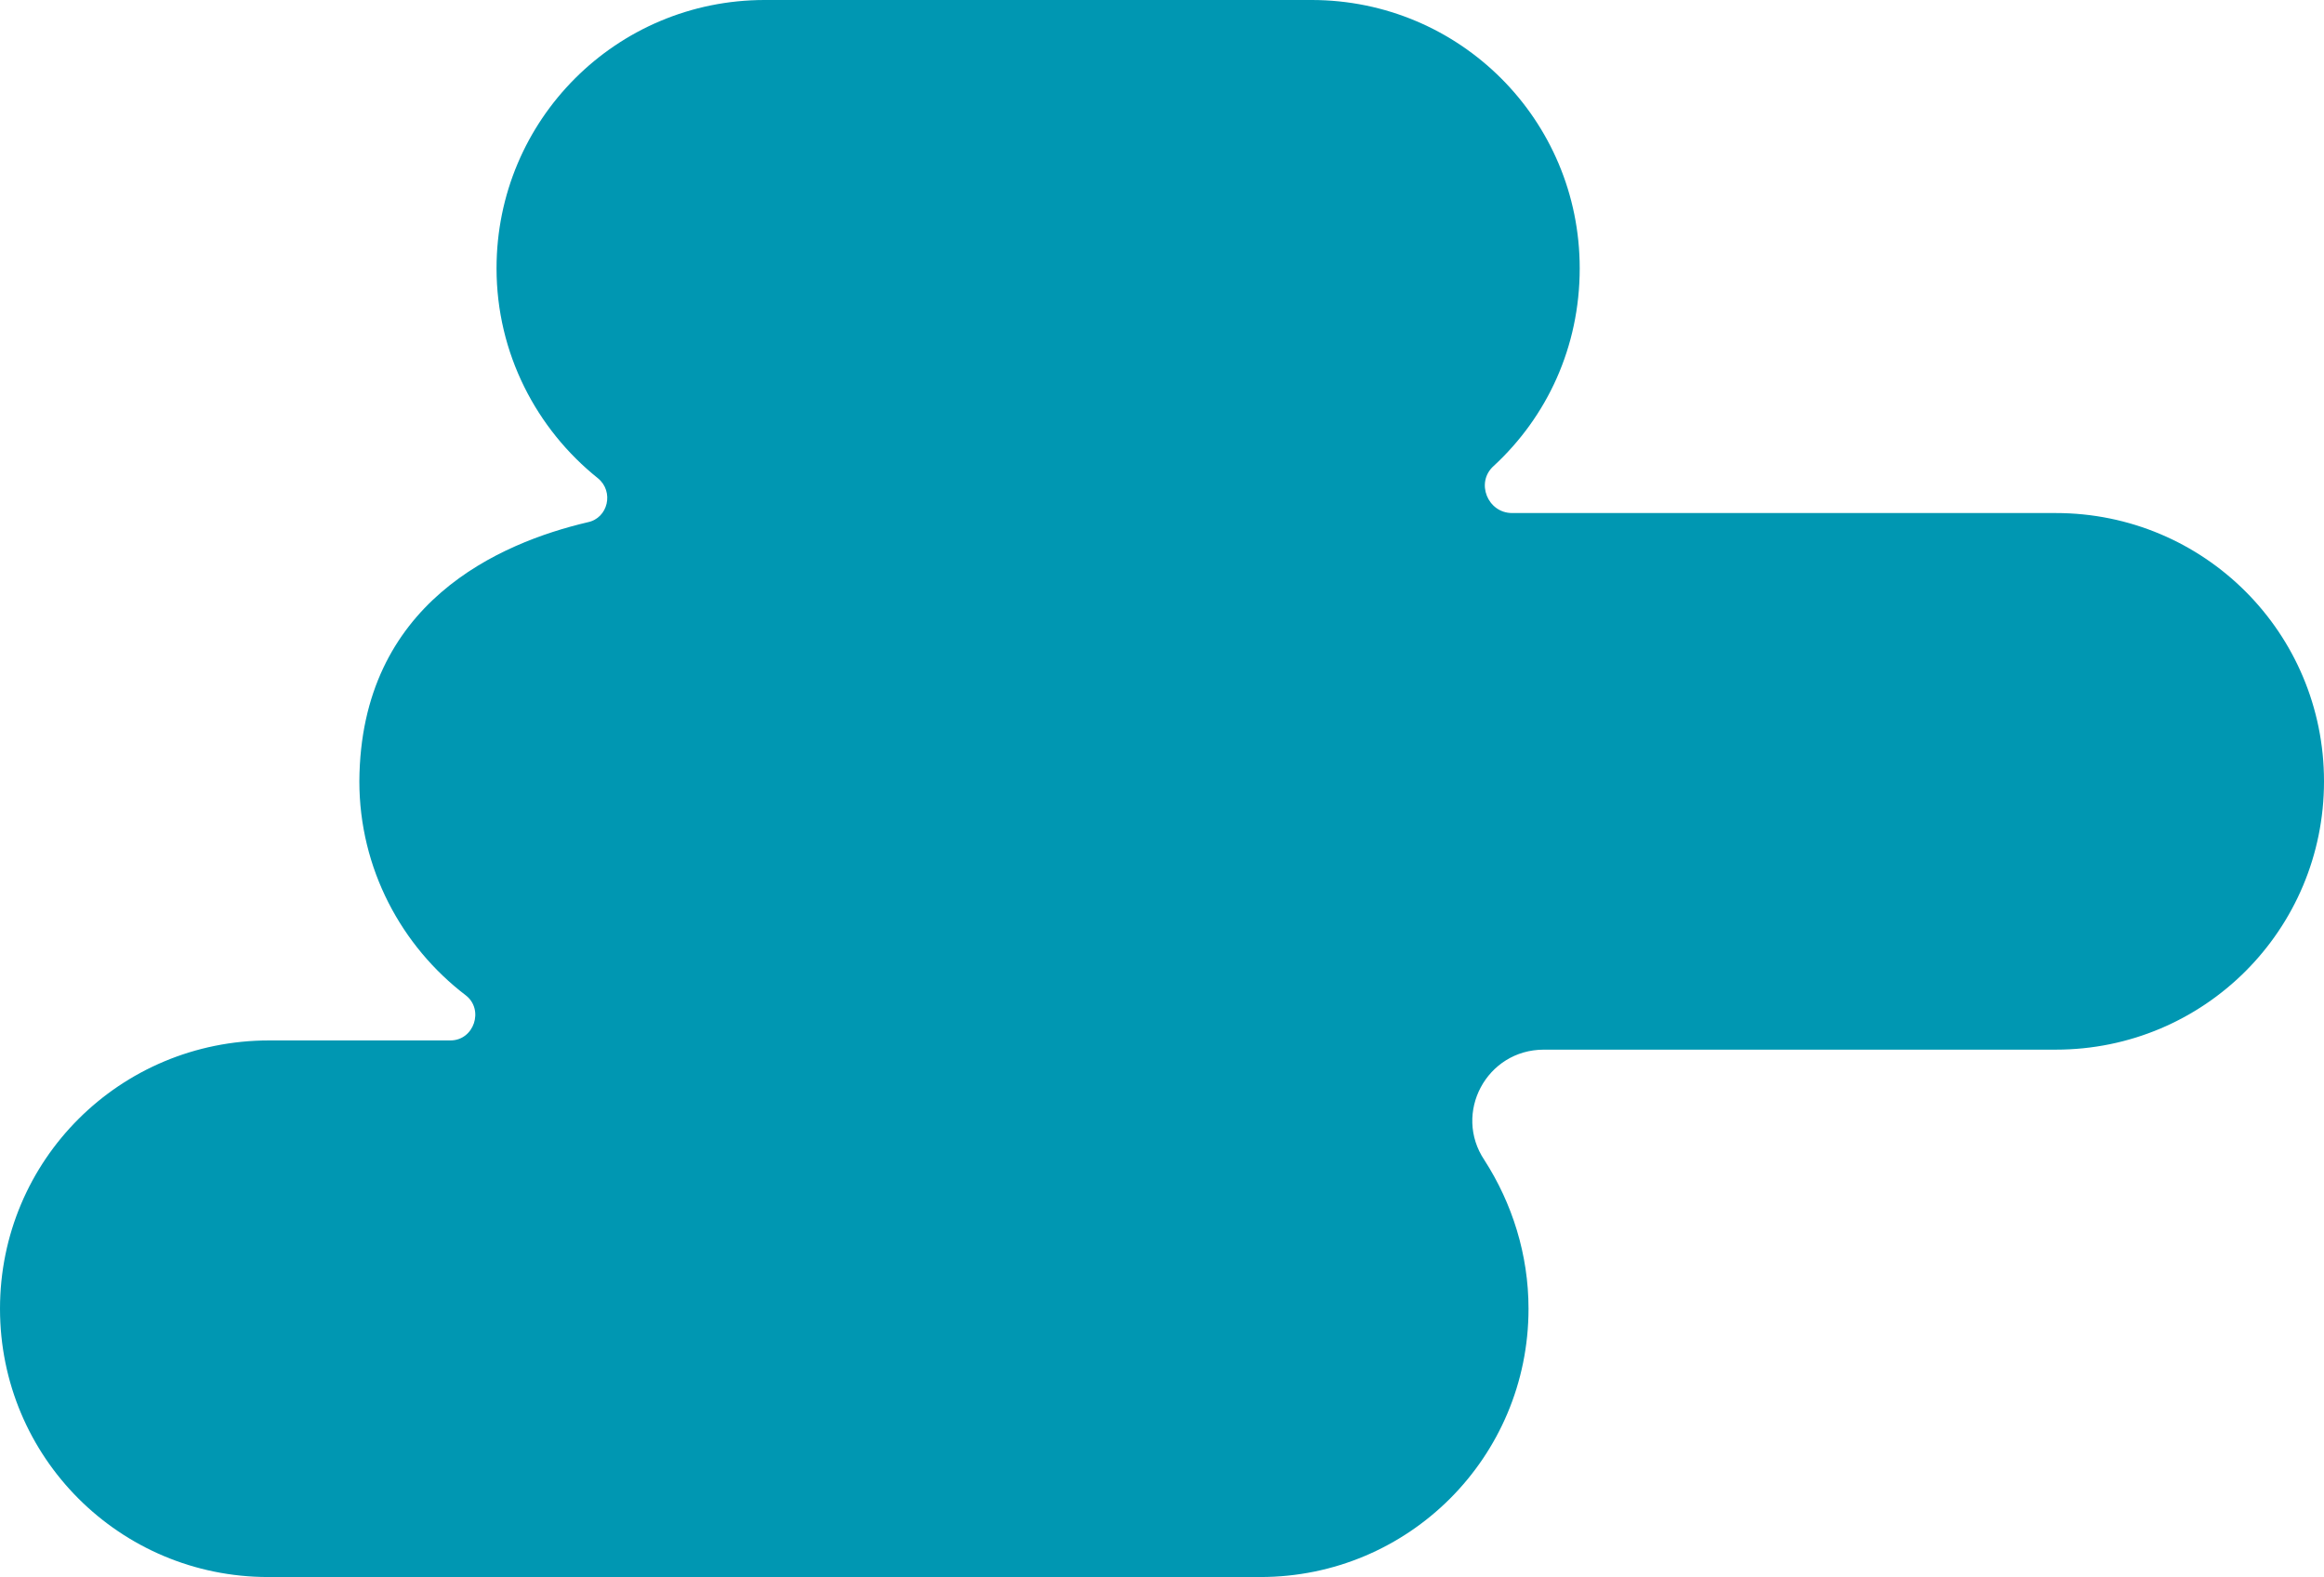
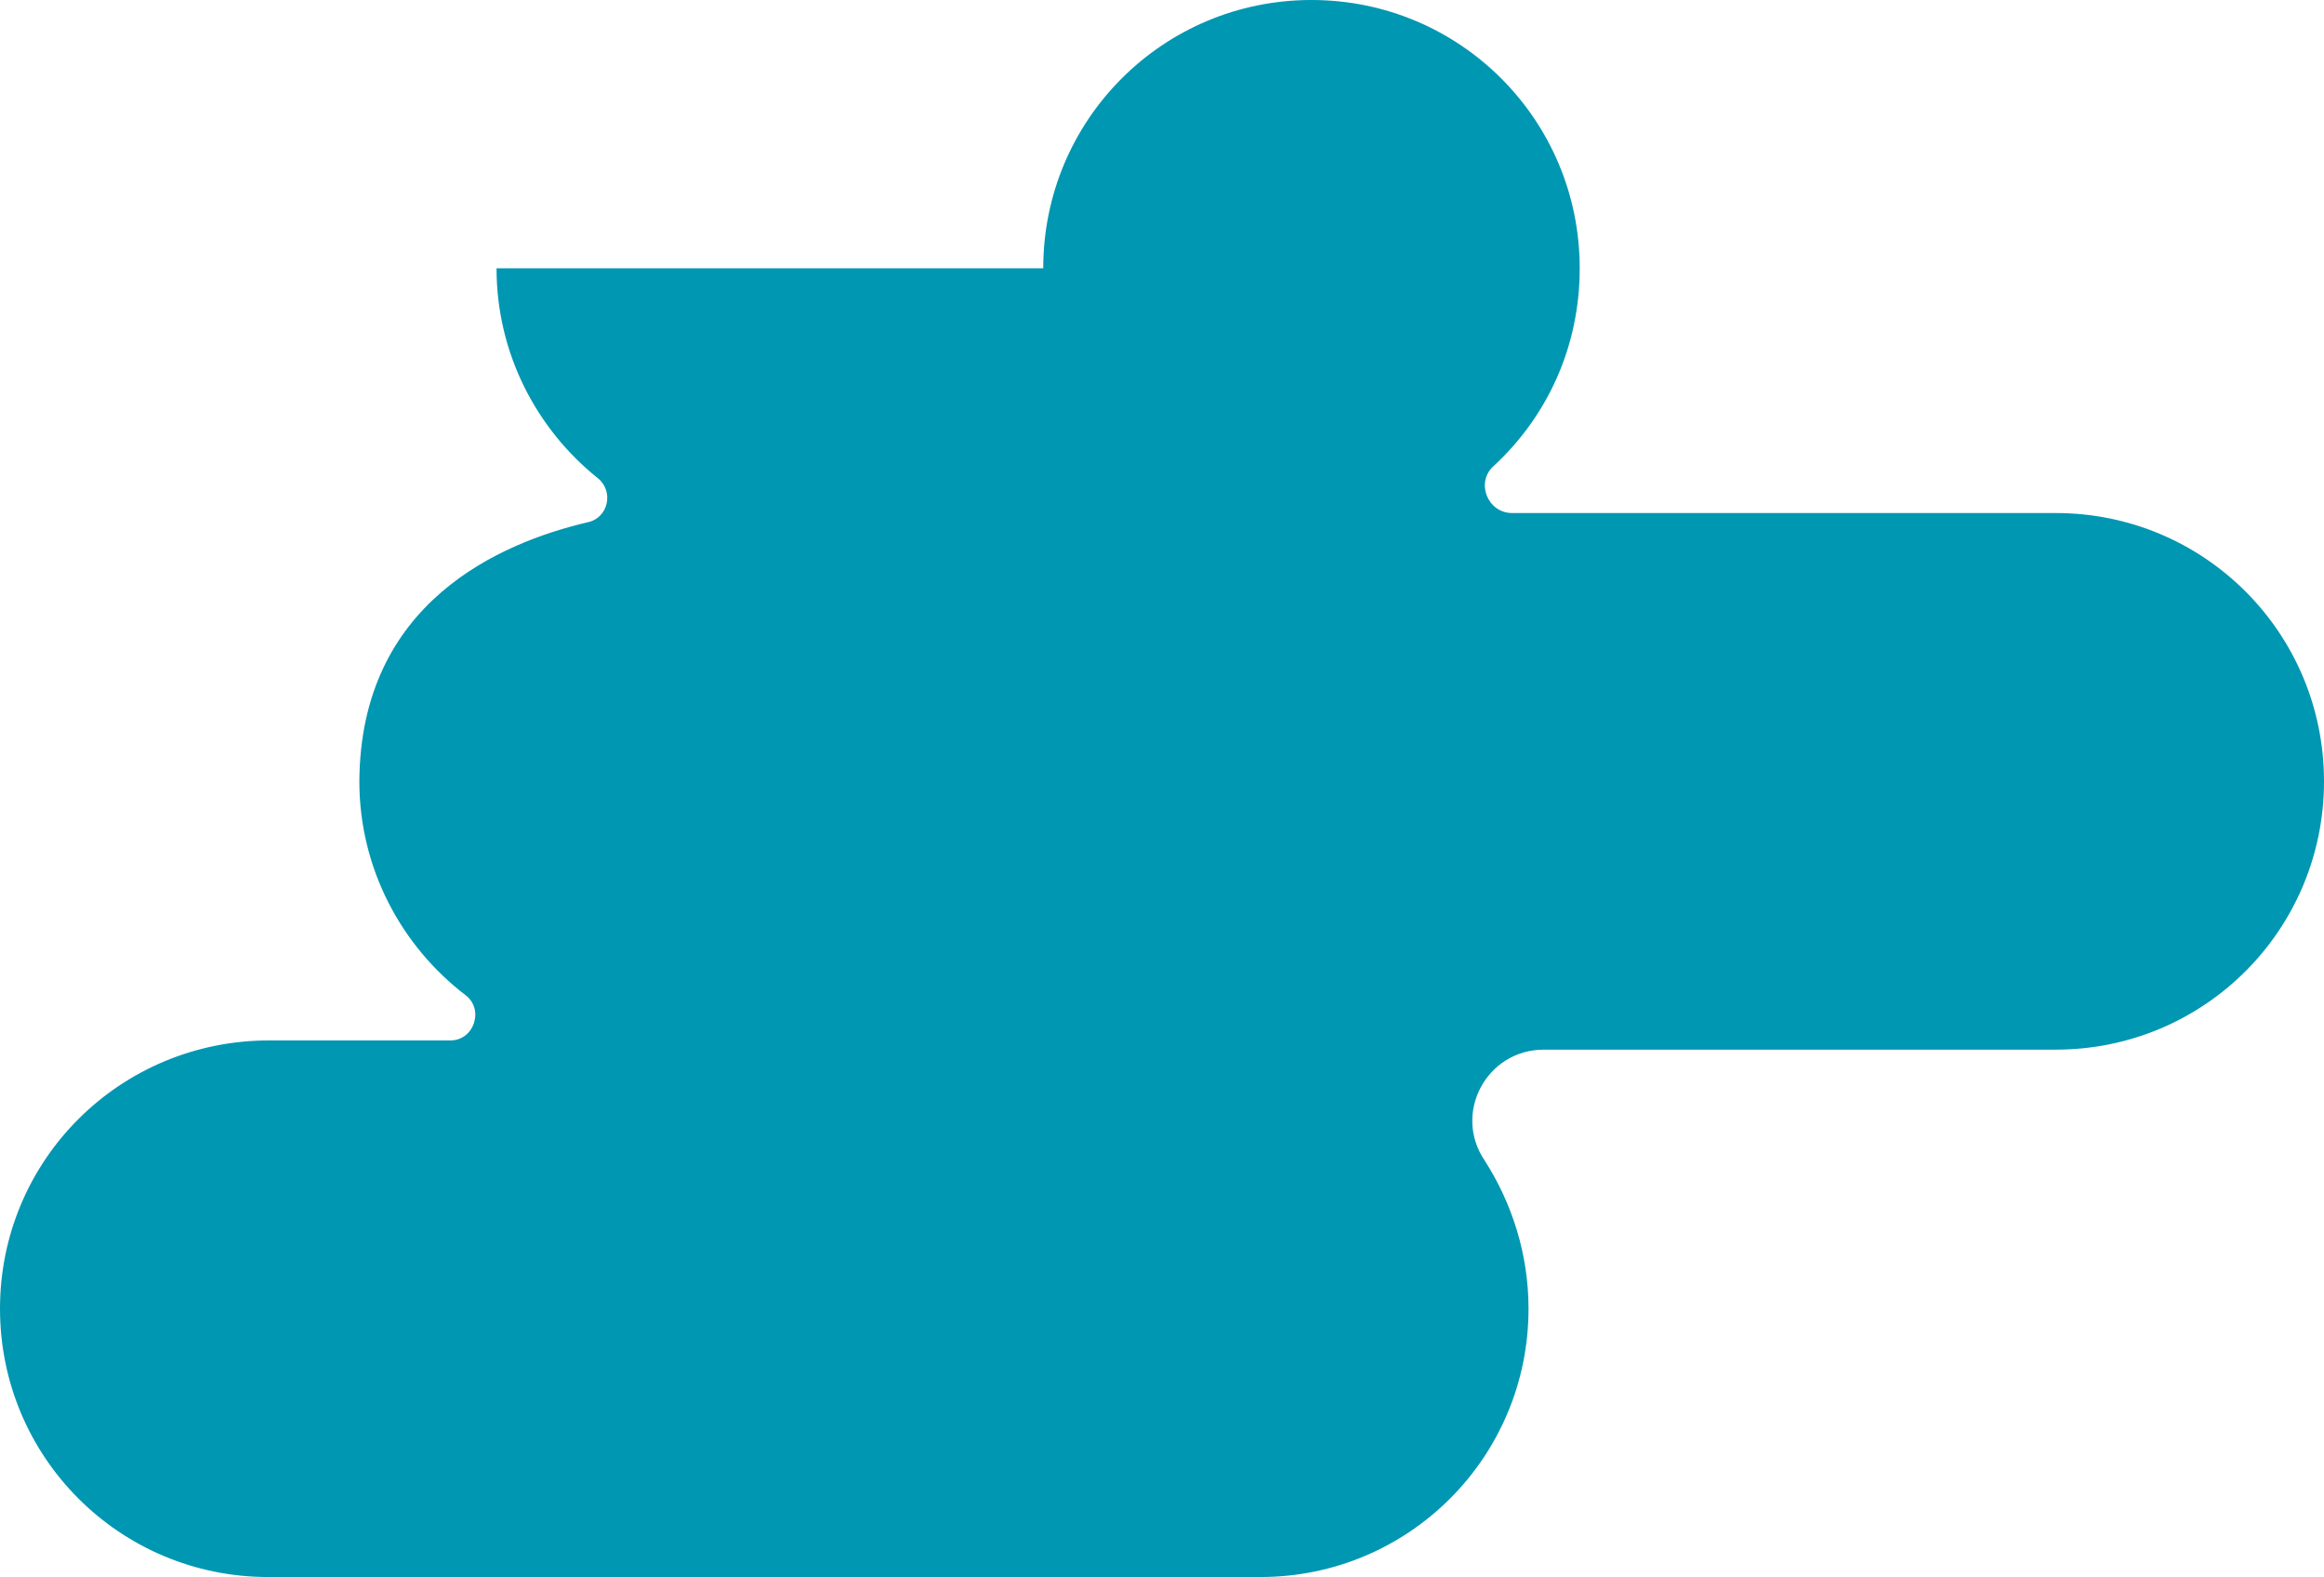
<svg xmlns="http://www.w3.org/2000/svg" enable-background="new 0 0 227 154" fill="#000000" id="Layer_1" version="1.1" viewBox="0 0 227 154" x="0px" xml:space="preserve" y="0px">
  <g id="change1_1">
-     <path d="m48.5 26.2c0 8.3 3.9 15.7 9.9 20.5 1.6 1.3 1 3.9-1 4.3-8.5 2-22.2 7.8-22.3 25.3 0 8.5 4.1 16.1 10.4 20.9 1.8 1.4 0.8 4.4-1.5 4.4h-17.7c-14.6 0-26.3 11.7-26.3 26.2s11.7 26.2 26.2 26.2h96.9c14.5 0 26.2-11.7 26.2-26.2 0-5.3-1.6-10.3-4.3-14.5-3.1-4.6 0.2-10.8 5.8-10.8h50c14.5 0 26.2-11.7 26.2-26.2s-11.7-26.2-26.2-26.2h-53.1c-2.4 0-3.6-3-1.8-4.6 5.2-4.8 8.4-11.6 8.4-19.3 0-14.5-11.7-26.2-26.2-26.2h-53.4c-14.5 0-26.2 11.7-26.2 26.2z" fill="#0097b2" />
+     <path d="m48.5 26.2c0 8.3 3.9 15.7 9.9 20.5 1.6 1.3 1 3.9-1 4.3-8.5 2-22.2 7.8-22.3 25.3 0 8.5 4.1 16.1 10.4 20.9 1.8 1.4 0.8 4.4-1.5 4.4h-17.7c-14.6 0-26.3 11.7-26.3 26.2s11.7 26.2 26.2 26.2h96.9c14.5 0 26.2-11.7 26.2-26.2 0-5.3-1.6-10.3-4.3-14.5-3.1-4.6 0.2-10.8 5.8-10.8h50c14.5 0 26.2-11.7 26.2-26.2s-11.7-26.2-26.2-26.2h-53.1c-2.4 0-3.6-3-1.8-4.6 5.2-4.8 8.4-11.6 8.4-19.3 0-14.5-11.7-26.2-26.2-26.2c-14.5 0-26.2 11.7-26.2 26.2z" fill="#0097b2" />
  </g>
</svg>